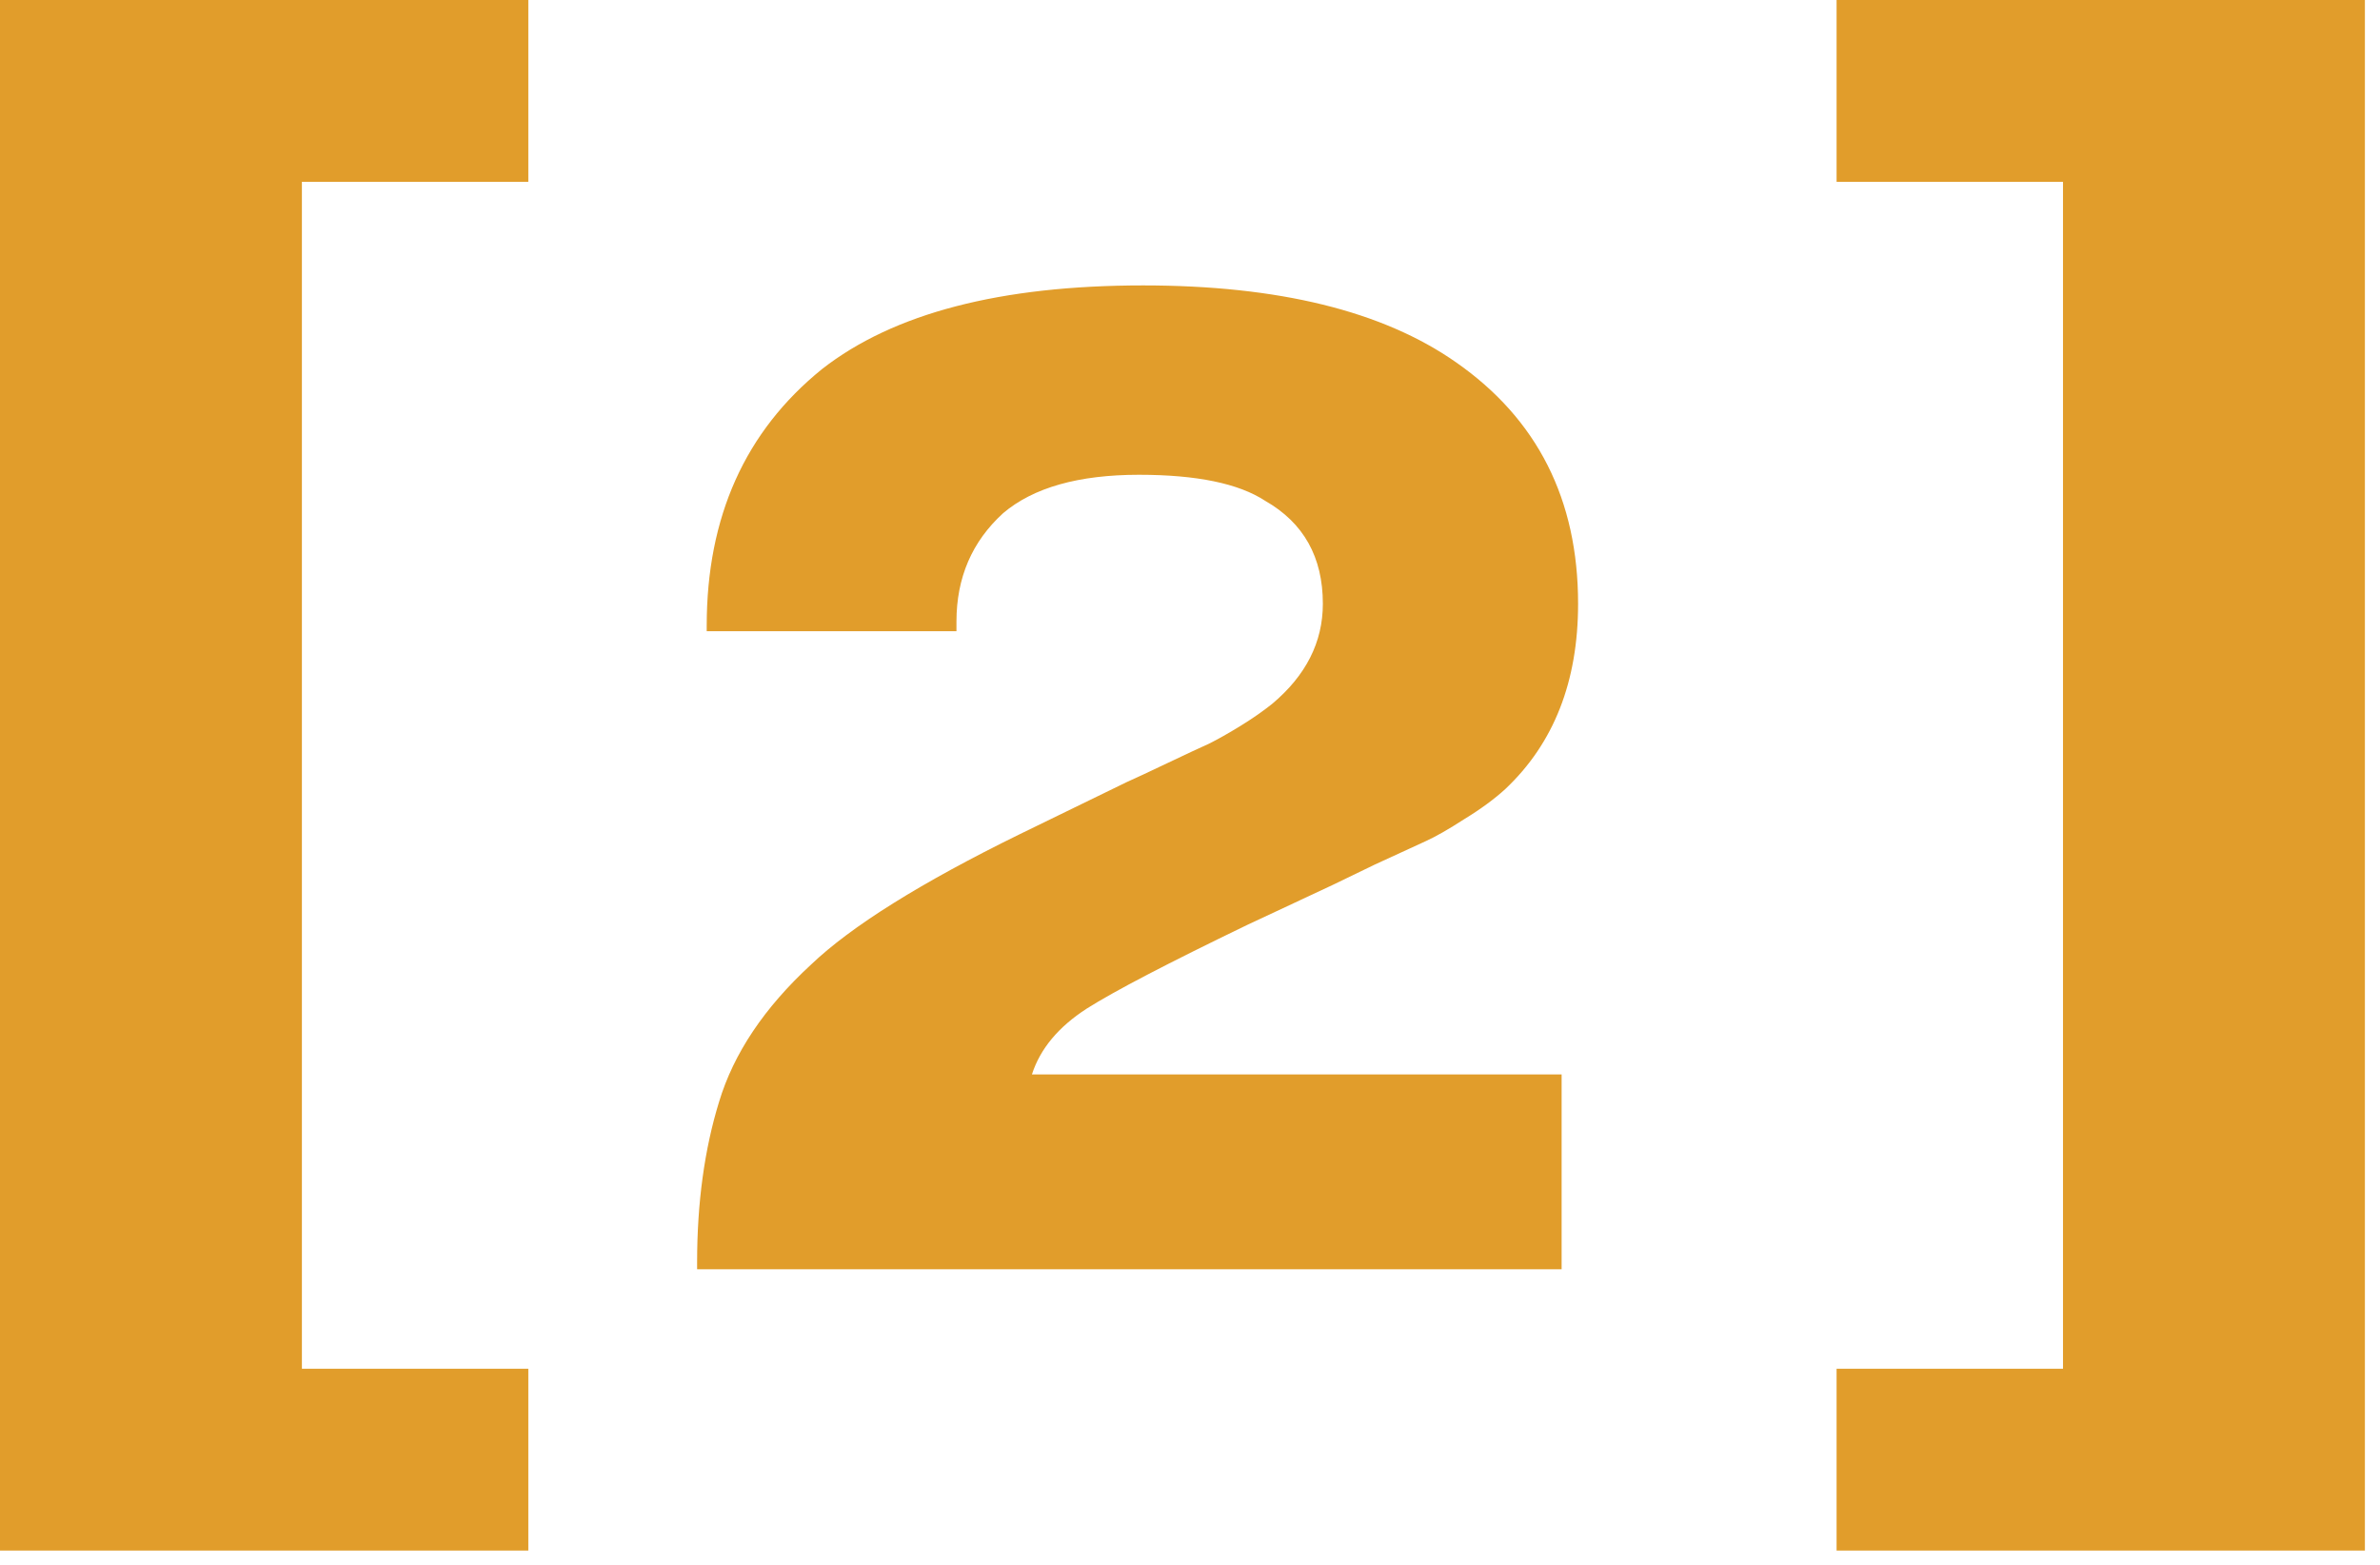
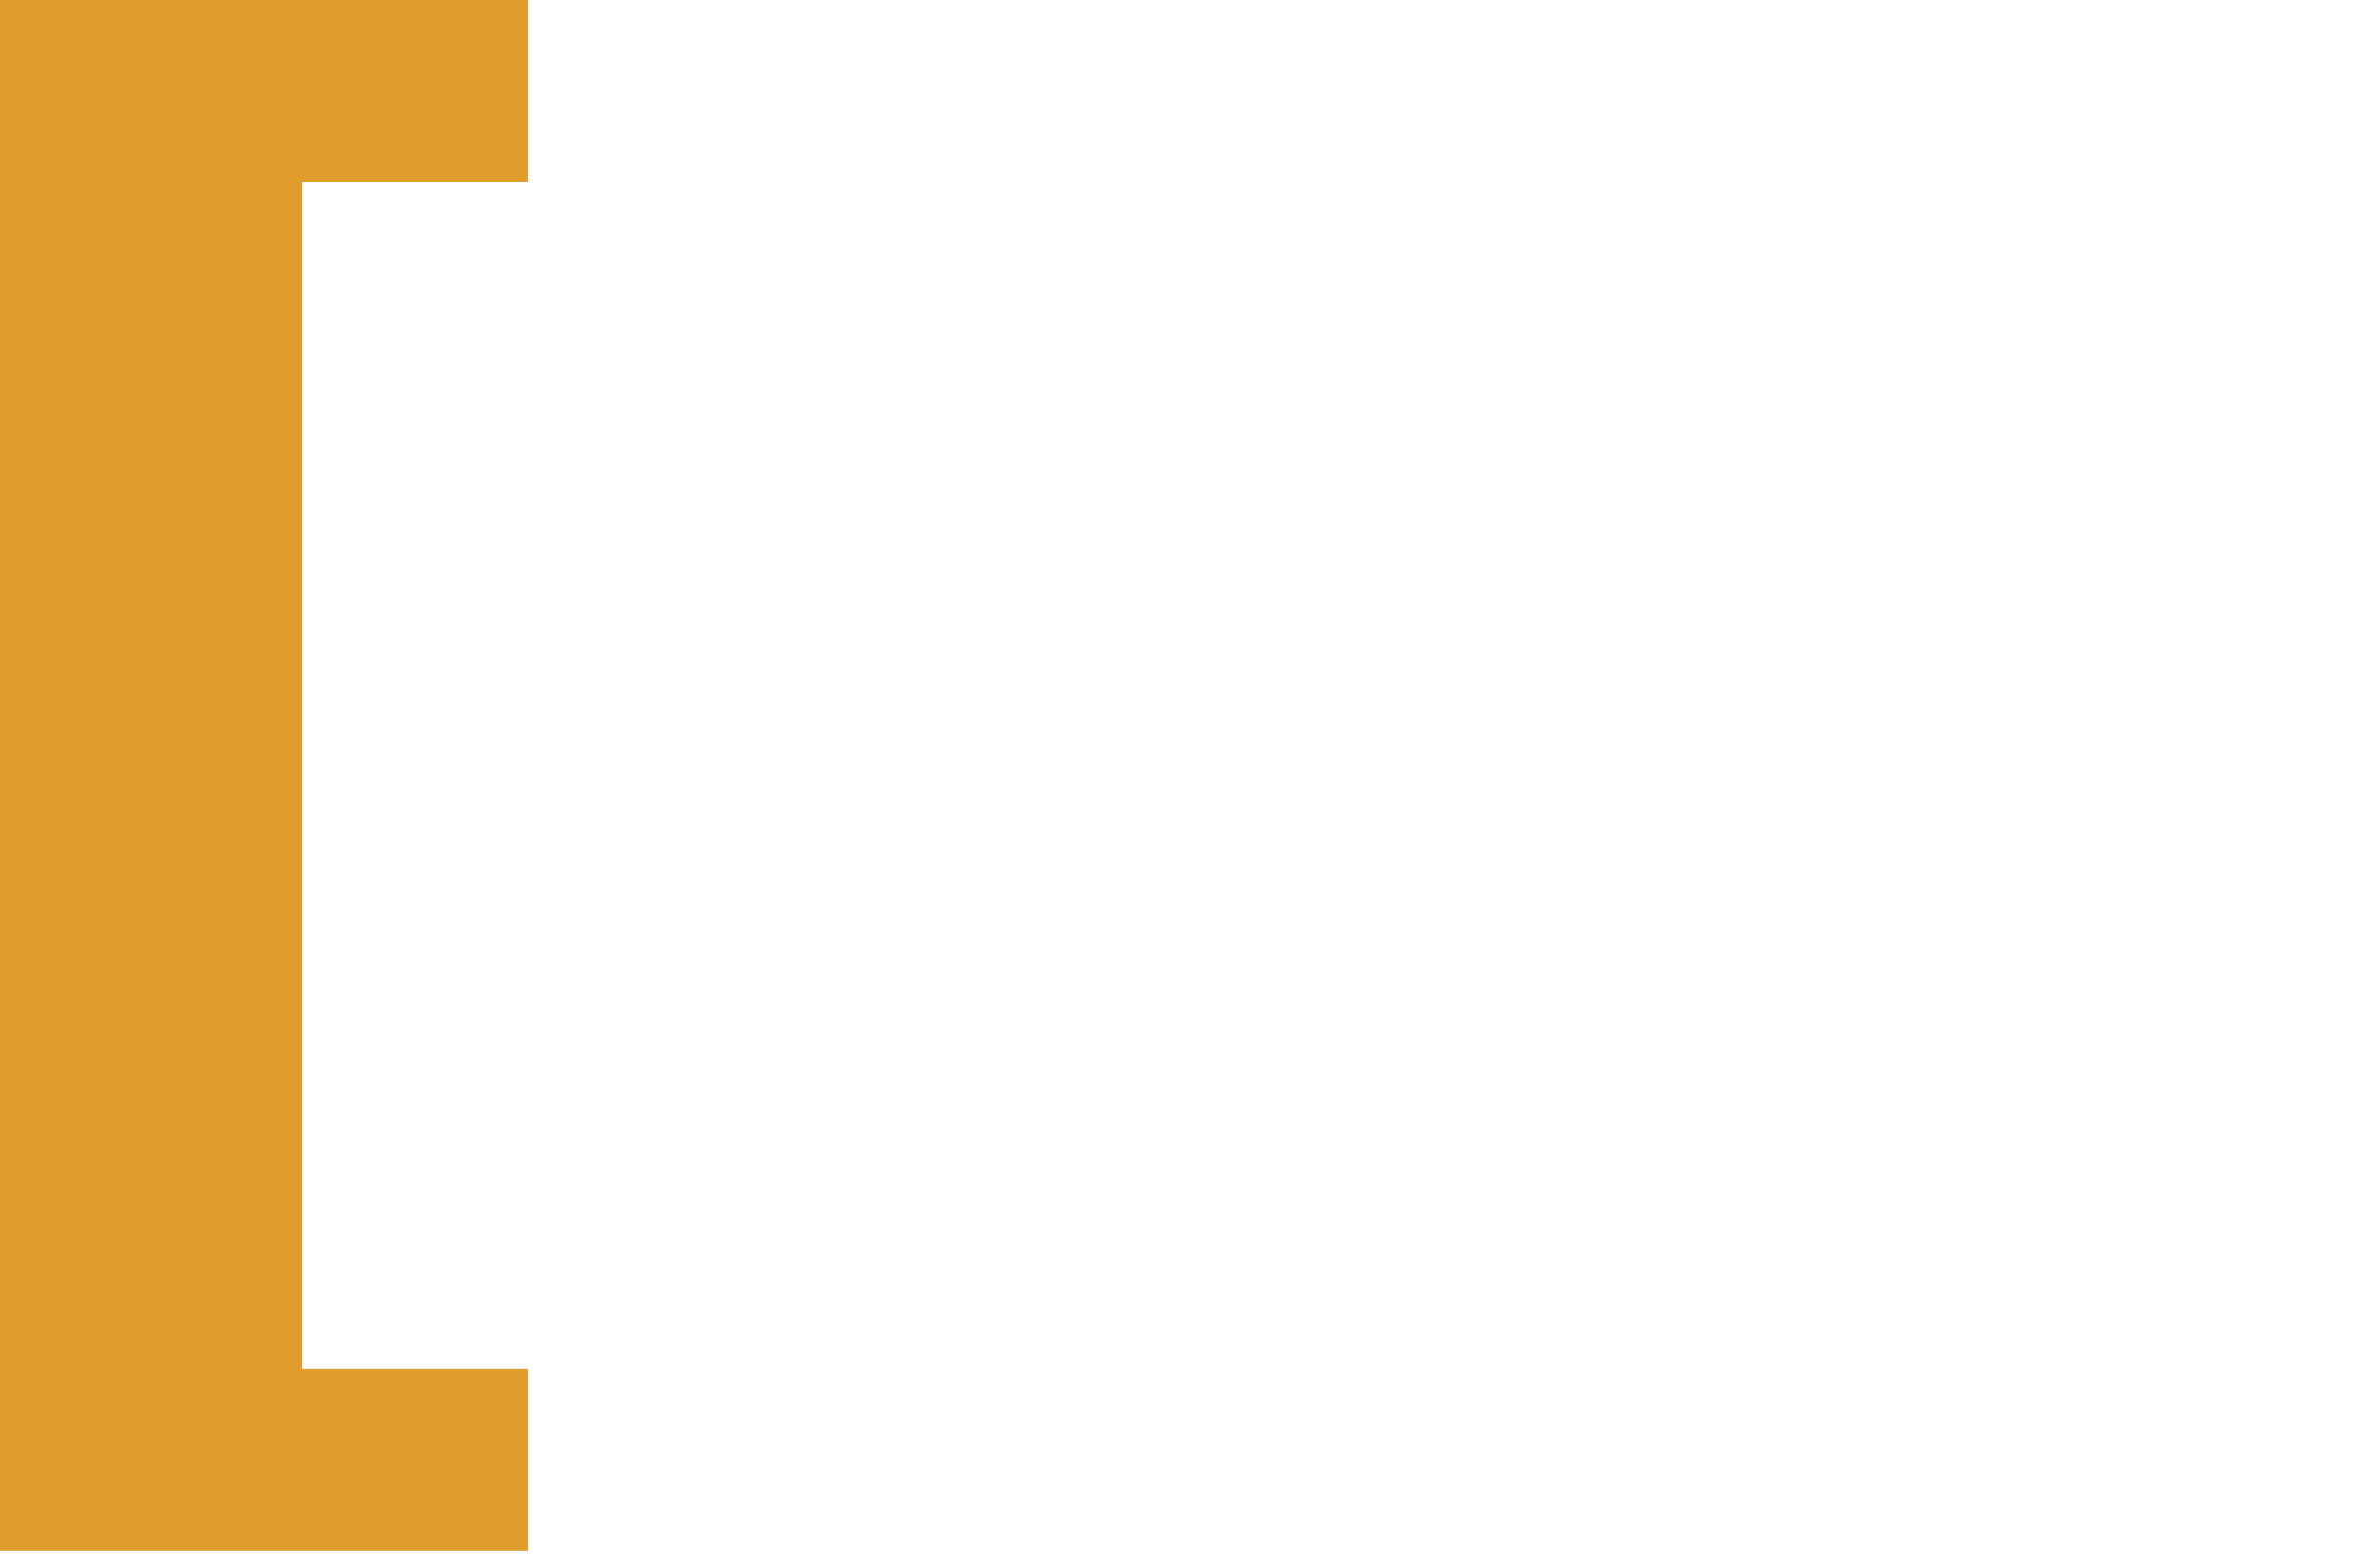
<svg xmlns="http://www.w3.org/2000/svg" width="111" height="73" viewBox="0 0 111 73" fill="none">
-   <path d="M110.296 0V72.32H85.656V63.84H96.216V8.48H85.656V0H110.296Z" fill="#E19D2B" />
-   <path d="M72.832 50.112V59.2H32.512V58.88C32.512 56.107 32.853 53.611 33.536 51.392C34.218 49.131 35.648 46.997 37.824 44.992C39.701 43.2 42.944 41.173 47.552 38.912L52.544 36.48C52.928 36.309 53.568 36.011 54.464 35.584C55.36 35.157 56 34.859 56.384 34.688C56.81 34.475 57.301 34.197 57.856 33.856C58.41 33.515 58.901 33.173 59.328 32.832C60.906 31.509 61.696 29.952 61.696 28.16C61.696 25.984 60.8 24.384 59.008 23.36C57.77 22.549 55.808 22.144 53.12 22.144C50.304 22.144 48.192 22.741 46.784 23.936C45.333 25.259 44.608 26.944 44.608 28.992V29.44H32.96V29.184C32.96 24.107 34.752 20.117 38.336 17.216C41.664 14.613 46.656 13.312 53.312 13.312C59.626 13.312 64.49 14.507 67.904 16.896C71.701 19.541 73.6 23.296 73.6 28.16C73.6 31.787 72.469 34.667 70.208 36.8C69.696 37.269 69.056 37.739 68.288 38.208C67.562 38.677 66.965 39.019 66.496 39.232C66.026 39.445 65.237 39.808 64.128 40.32C63.061 40.832 62.4 41.152 62.144 41.28L58.176 43.136C54.464 44.928 51.968 46.229 50.688 47.04C49.365 47.893 48.512 48.917 48.128 50.112H72.832Z" fill="#E19D2B" />
  <path d="M0 0H24.64V8.48H14.08V63.84H24.64V72.32H0V0Z" fill="#E19D2B" />
</svg>